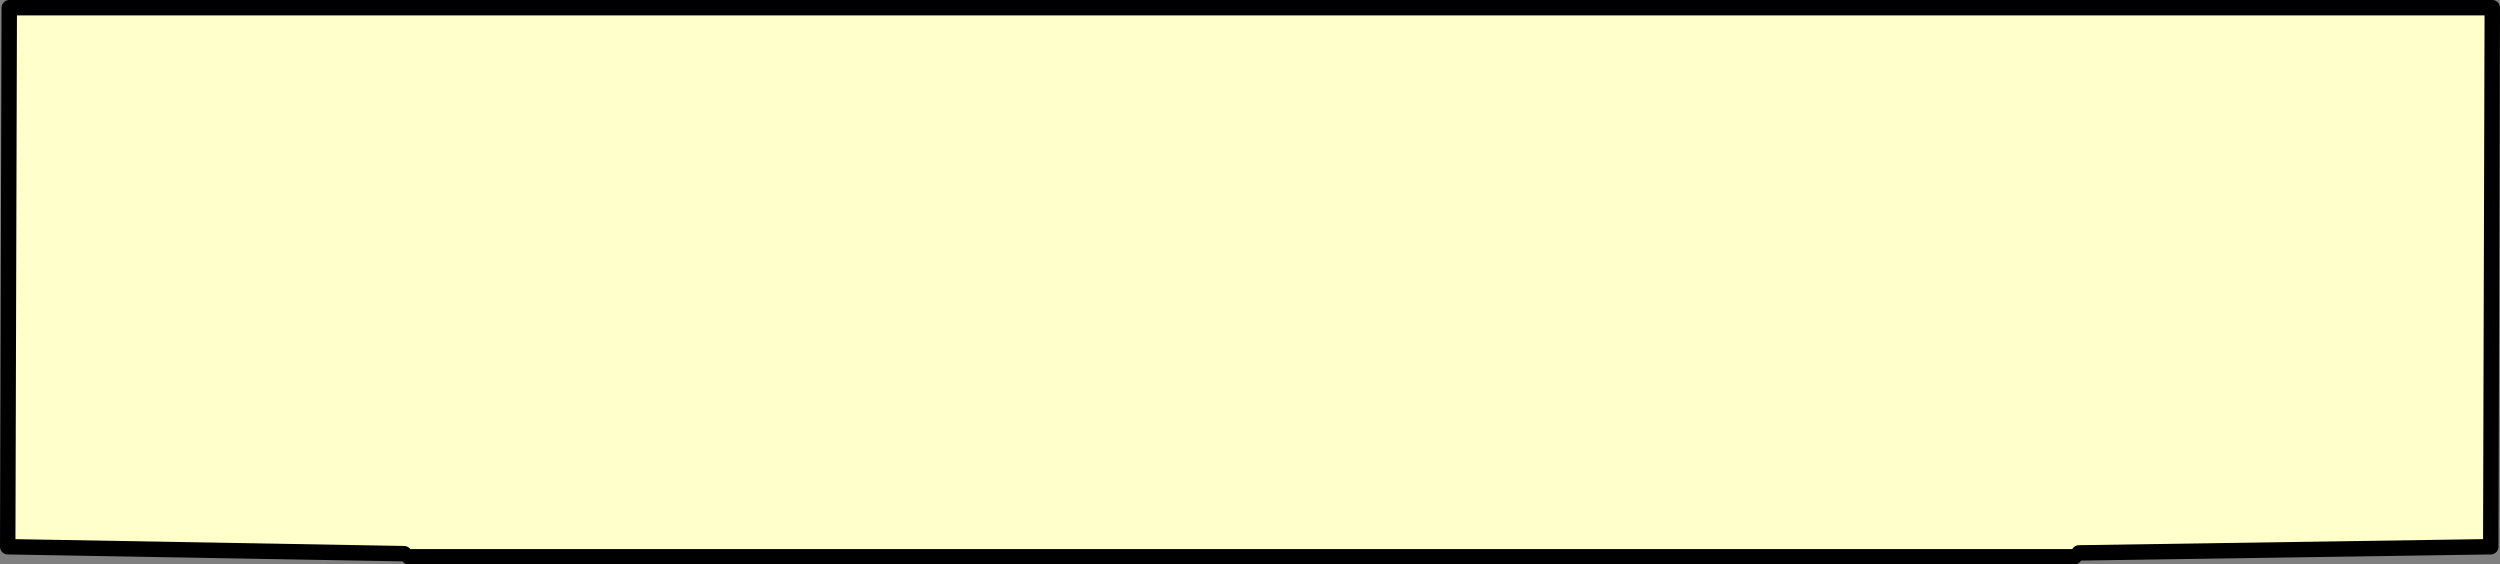
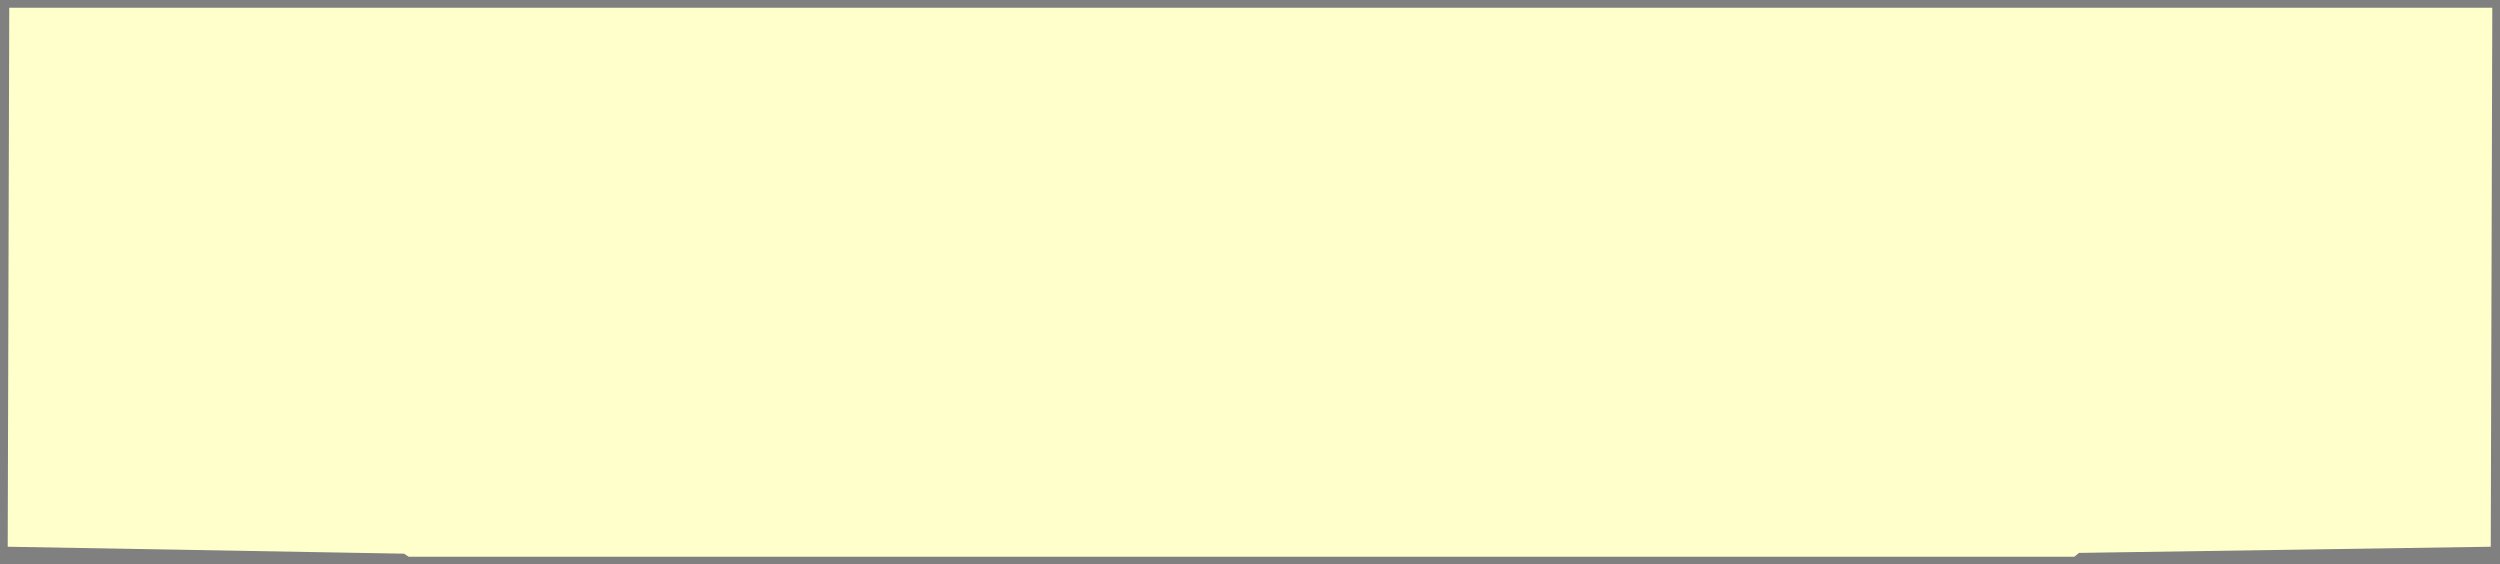
<svg xmlns="http://www.w3.org/2000/svg" height="36.6px" width="162.1px">
  <rect width="100%" height="100%" fill="#808080" stroke="none" />
  <g transform="matrix(1.0, 0.0, 0.0, 1.0, -243.5, -231.55)">
    <path d="M269.7 267.45 L244.0 267.0 244.1 232.05 405.1 232.05 405.0 267.0 378.3 267.4 378.0 267.65 270.0 267.65 269.7 267.45" fill="#ffffcc" fill-rule="evenodd" stroke="none" />
-     <path d="M378.3 267.4 L405.0 267.0 405.1 232.05 244.1 232.05 244.0 267.0 269.7 267.45 M270.0 267.65 L378.0 267.65" fill="none" stroke="#000000" stroke-linecap="round" stroke-linejoin="round" stroke-width="1.0" />
  </g>
</svg>